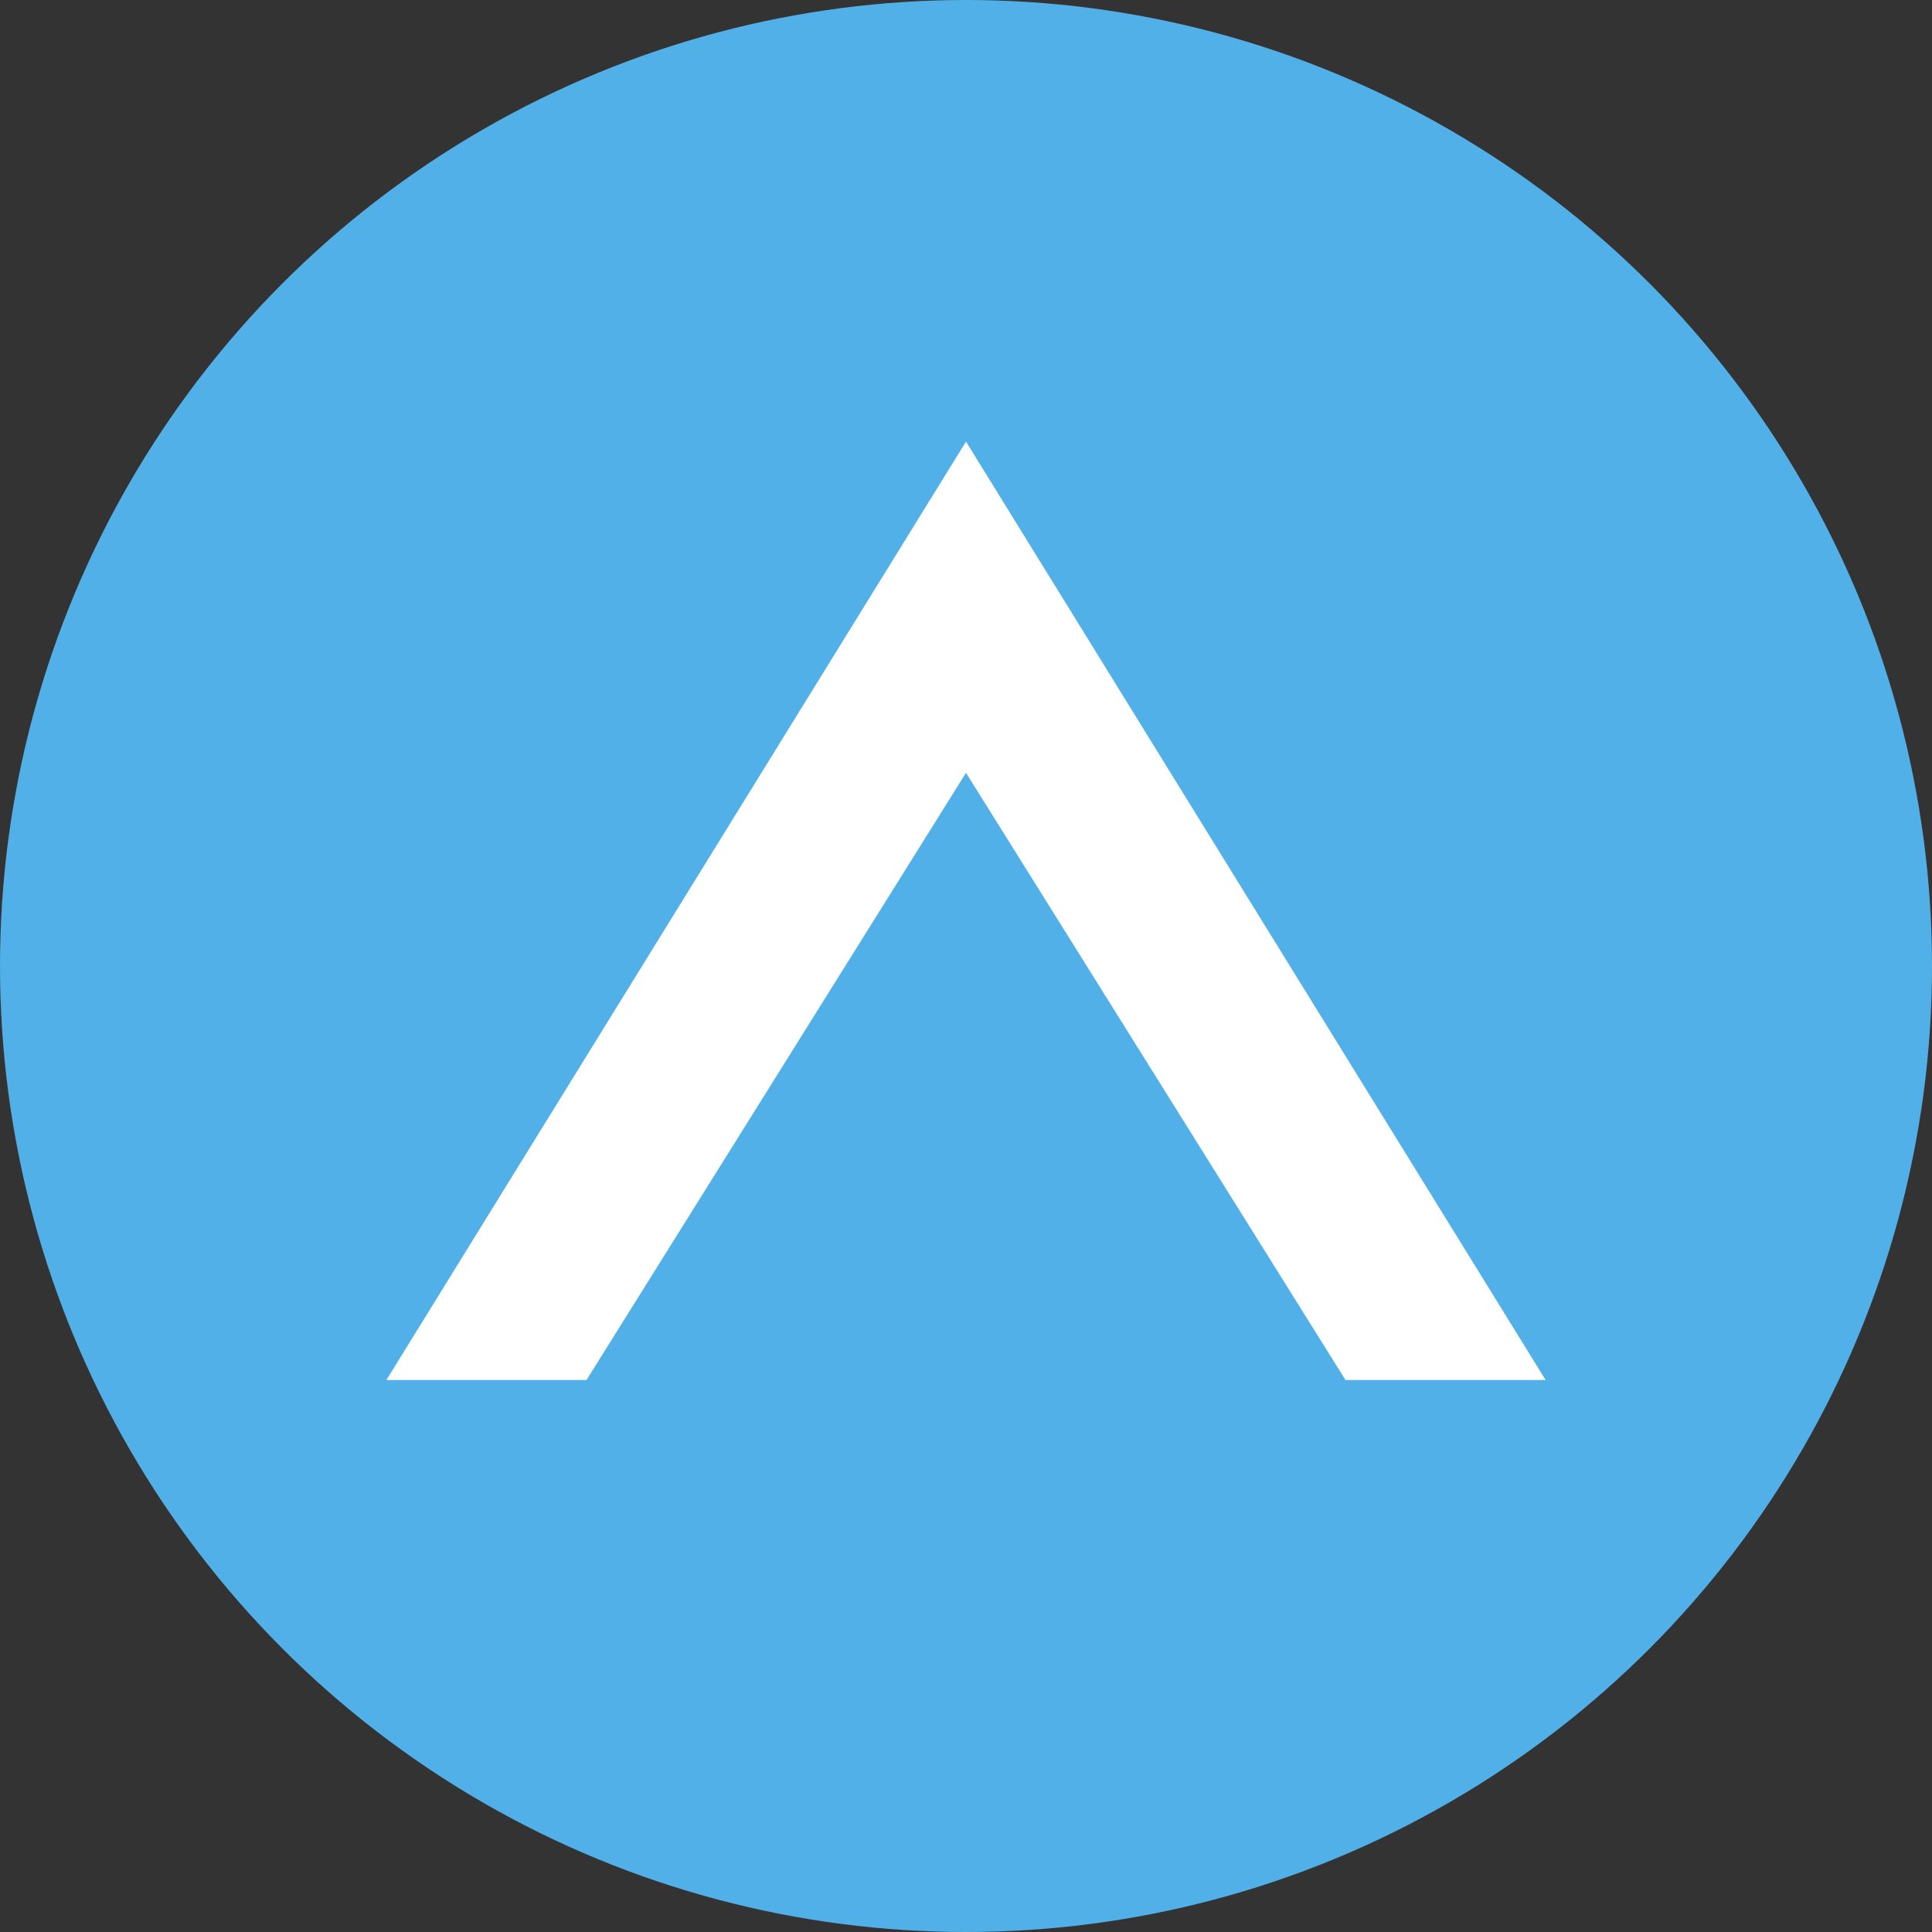
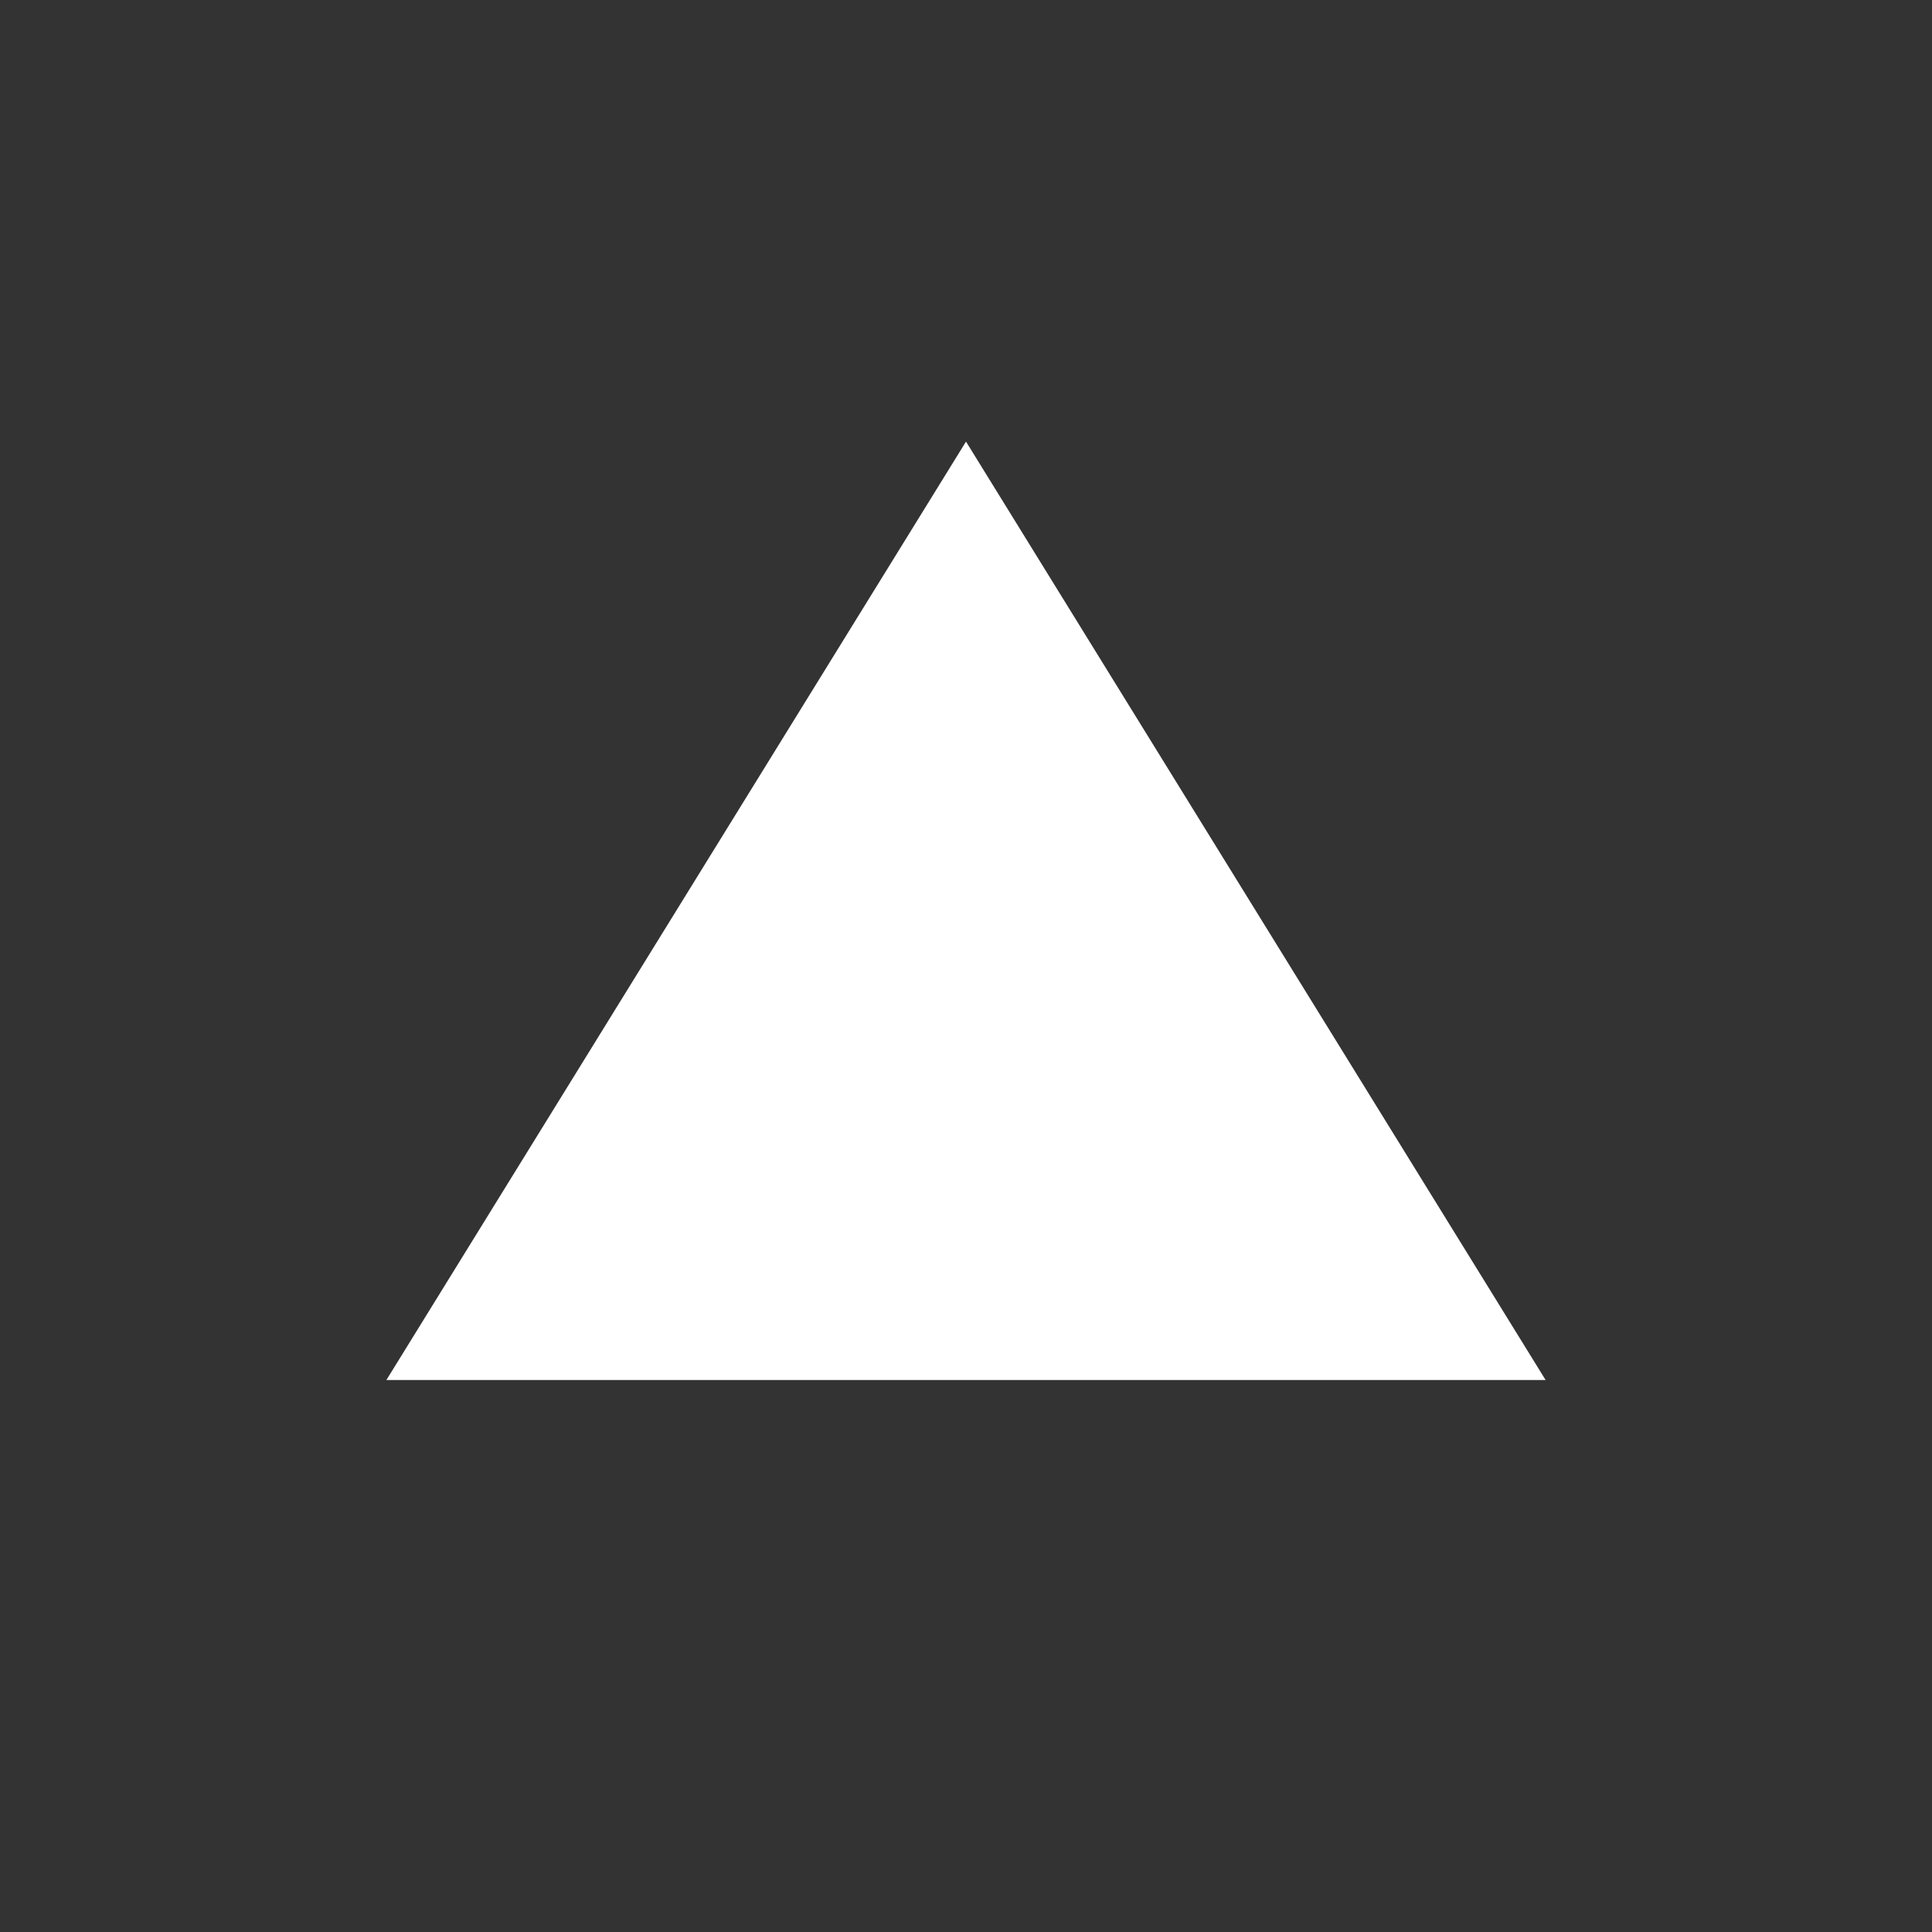
<svg xmlns="http://www.w3.org/2000/svg" width="35" height="35" viewBox="0 0 35 35">
  <rect x="0" y="0" width="35" height="35" fill="#333333" stroke="none" />
  <g id="Group_25926" data-name="Group 25926" transform="translate(-1278 -723)">
-     <circle id="Ellipse_1551" data-name="Ellipse 1551" cx="17.5" cy="17.5" r="17.5" transform="translate(1278 723)" fill="#52b0e8" />
    <g id="Group_25925" data-name="Group 25925" transform="translate(1016.353 839.41)">
      <g id="Group_25924" data-name="Group 25924" transform="translate(268.663 -108.636)">
        <path id="Polygon_3" data-name="Polygon 3" d="M10.5,0,21,17H0Z" transform="translate(-0.016 0.226)" fill="#fff" />
-         <path id="Polygon_4" data-name="Polygon 4" d="M7.5,0,15,12H0Z" transform="translate(2.984 6.226)" fill="#52b0e8" />
      </g>
    </g>
  </g>
</svg>